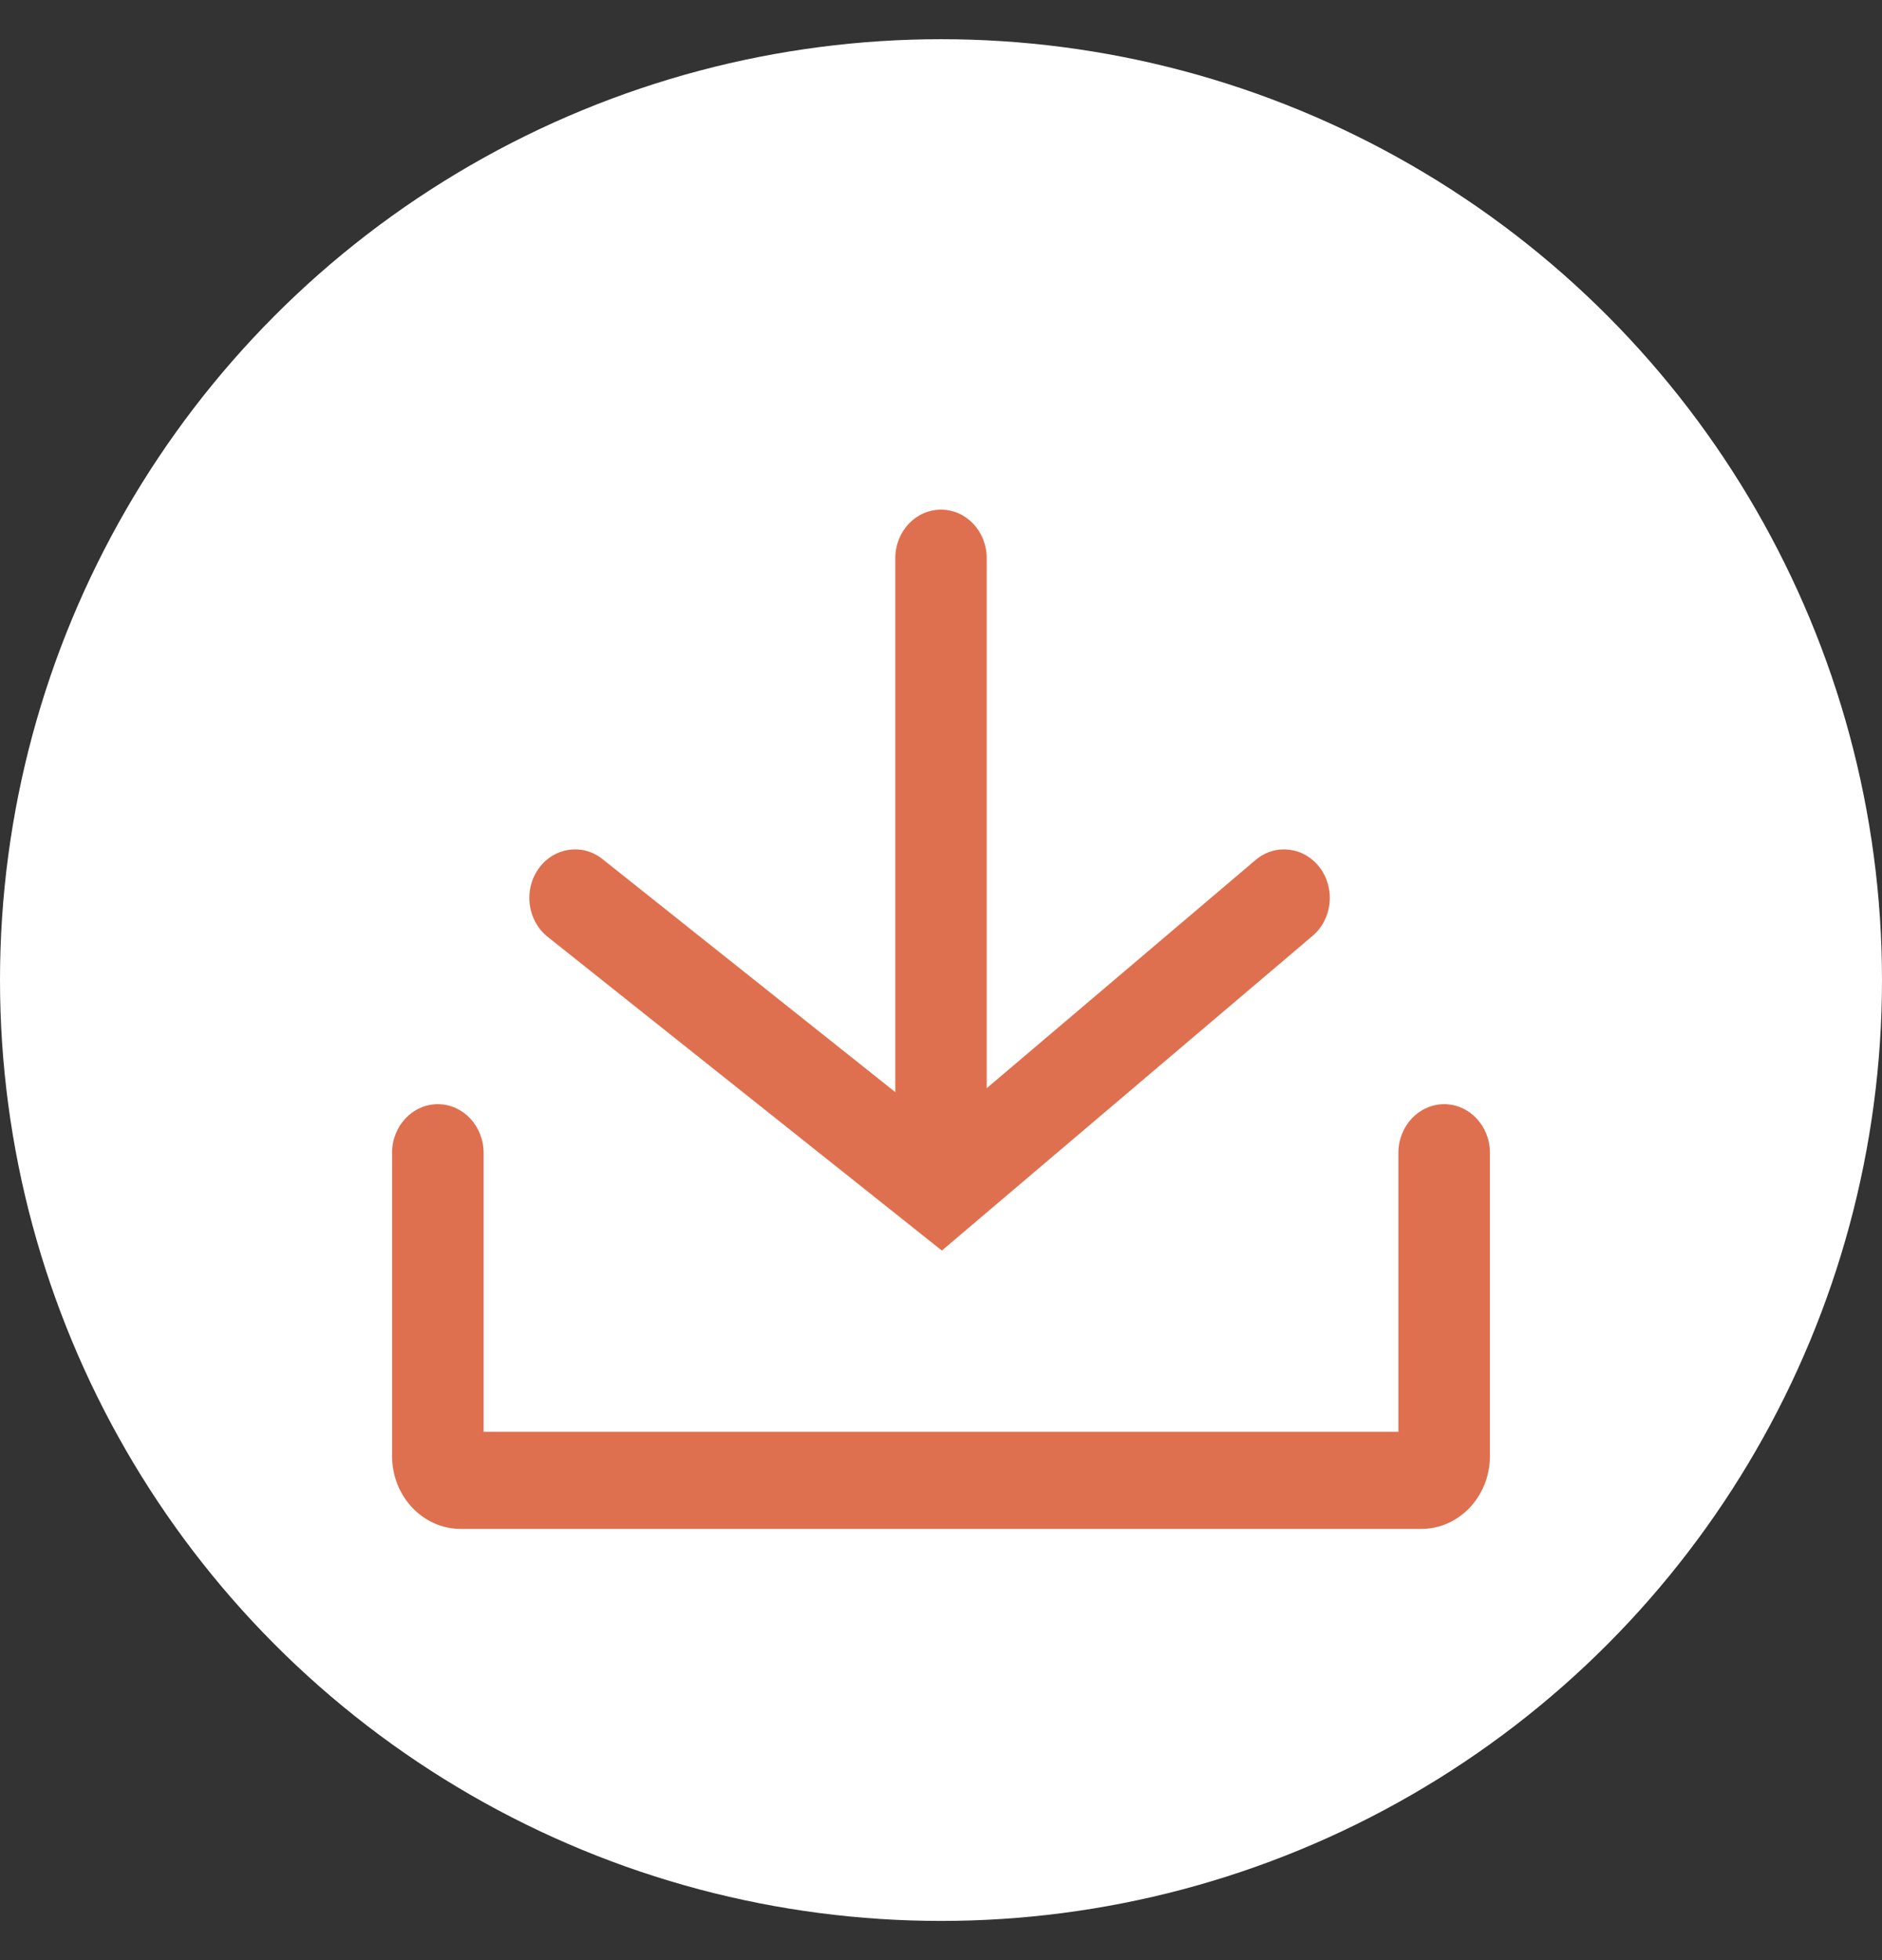
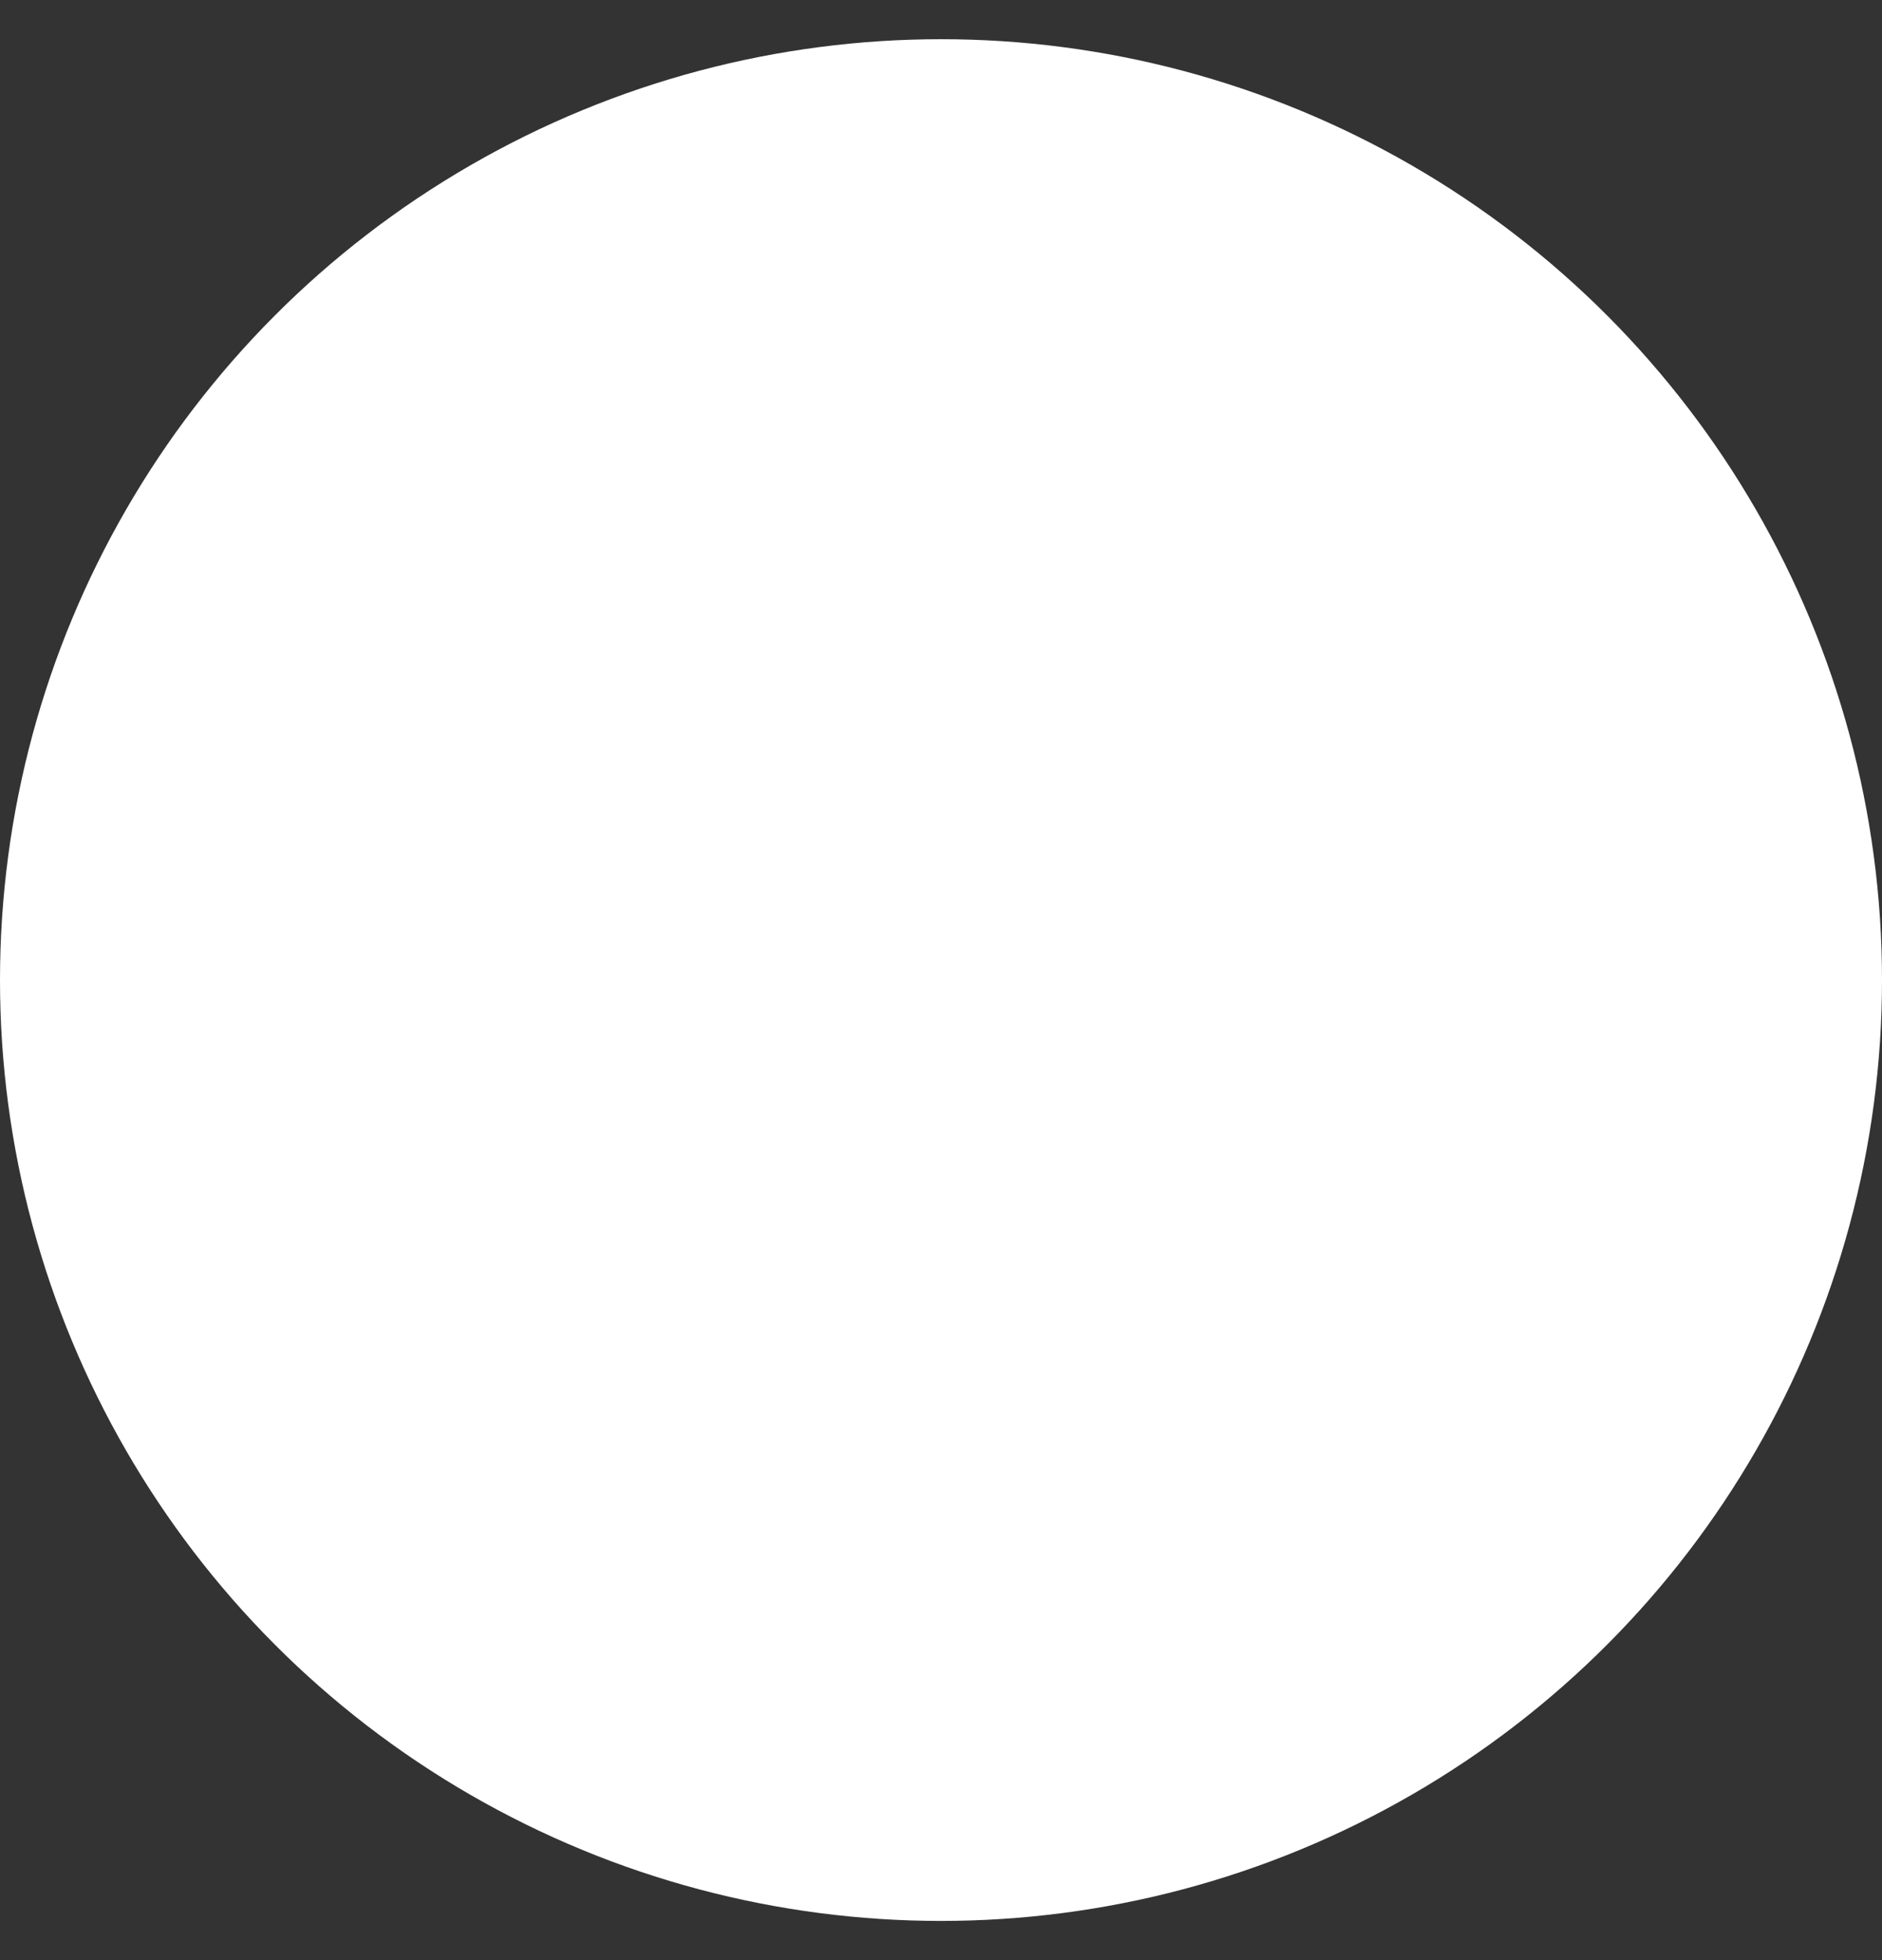
<svg xmlns="http://www.w3.org/2000/svg" width="24" height="25" viewBox="0 0 24 25" fill="none">
  <rect x="0" y="0" width="24" height="25" fill="#333333" stroke="none" />
  <circle cx="12" cy="12.5" r="12" fill="white" />
-   <path fill-rule="evenodd" clip-rule="evenodd" d="M12 6.5C12.322 6.5 12.583 6.777 12.583 7.119V13.879L16.011 10.969C16.262 10.755 16.629 10.799 16.831 11.066C17.032 11.333 16.991 11.722 16.739 11.936L12.011 15.95L6.983 11.948C6.726 11.742 6.673 11.354 6.867 11.081C7.06 10.807 7.426 10.752 7.683 10.957L11.417 13.929V7.119C11.417 6.777 11.678 6.5 12 6.5ZM5.583 14.083C5.905 14.083 6.167 14.361 6.167 14.702V18.262H17.833V14.702C17.833 14.361 18.095 14.083 18.417 14.083C18.739 14.083 19 14.361 19 14.702V18.571C19 19.084 18.608 19.5 18.125 19.5H5.875C5.392 19.5 5 19.084 5 18.571V14.702C5 14.361 5.261 14.083 5.583 14.083Z" fill="#DF704F" />
</svg>